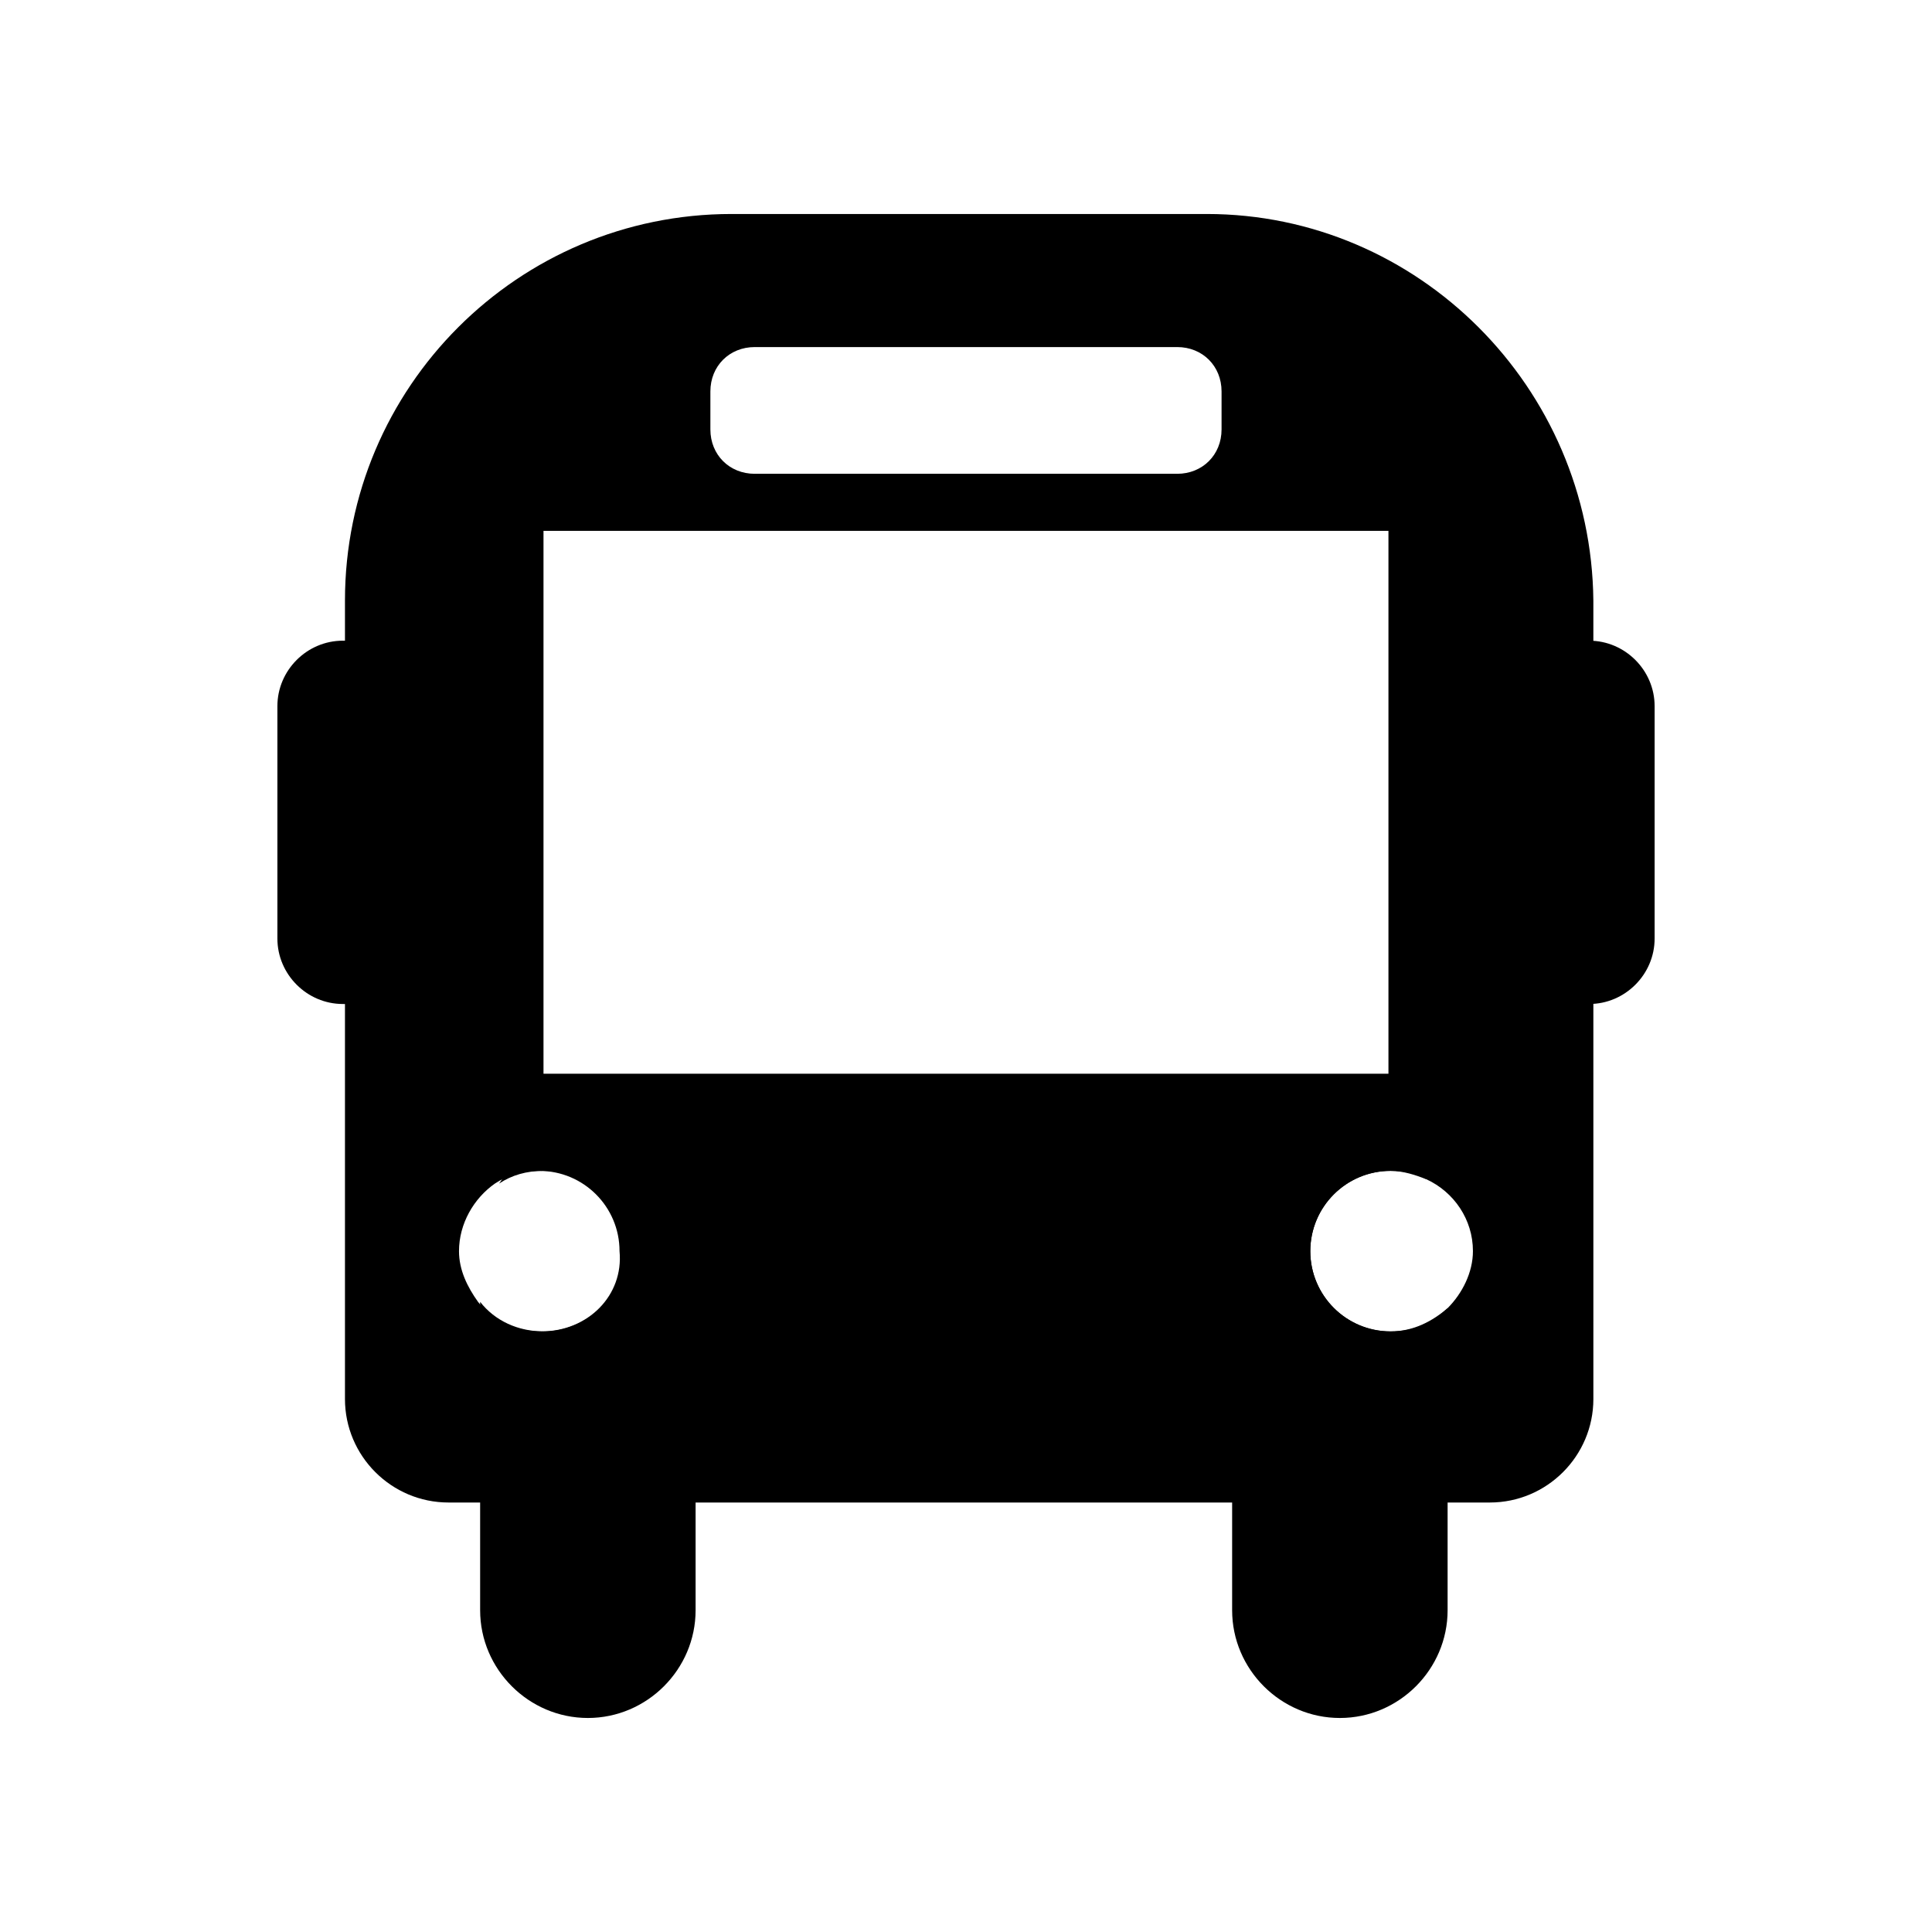
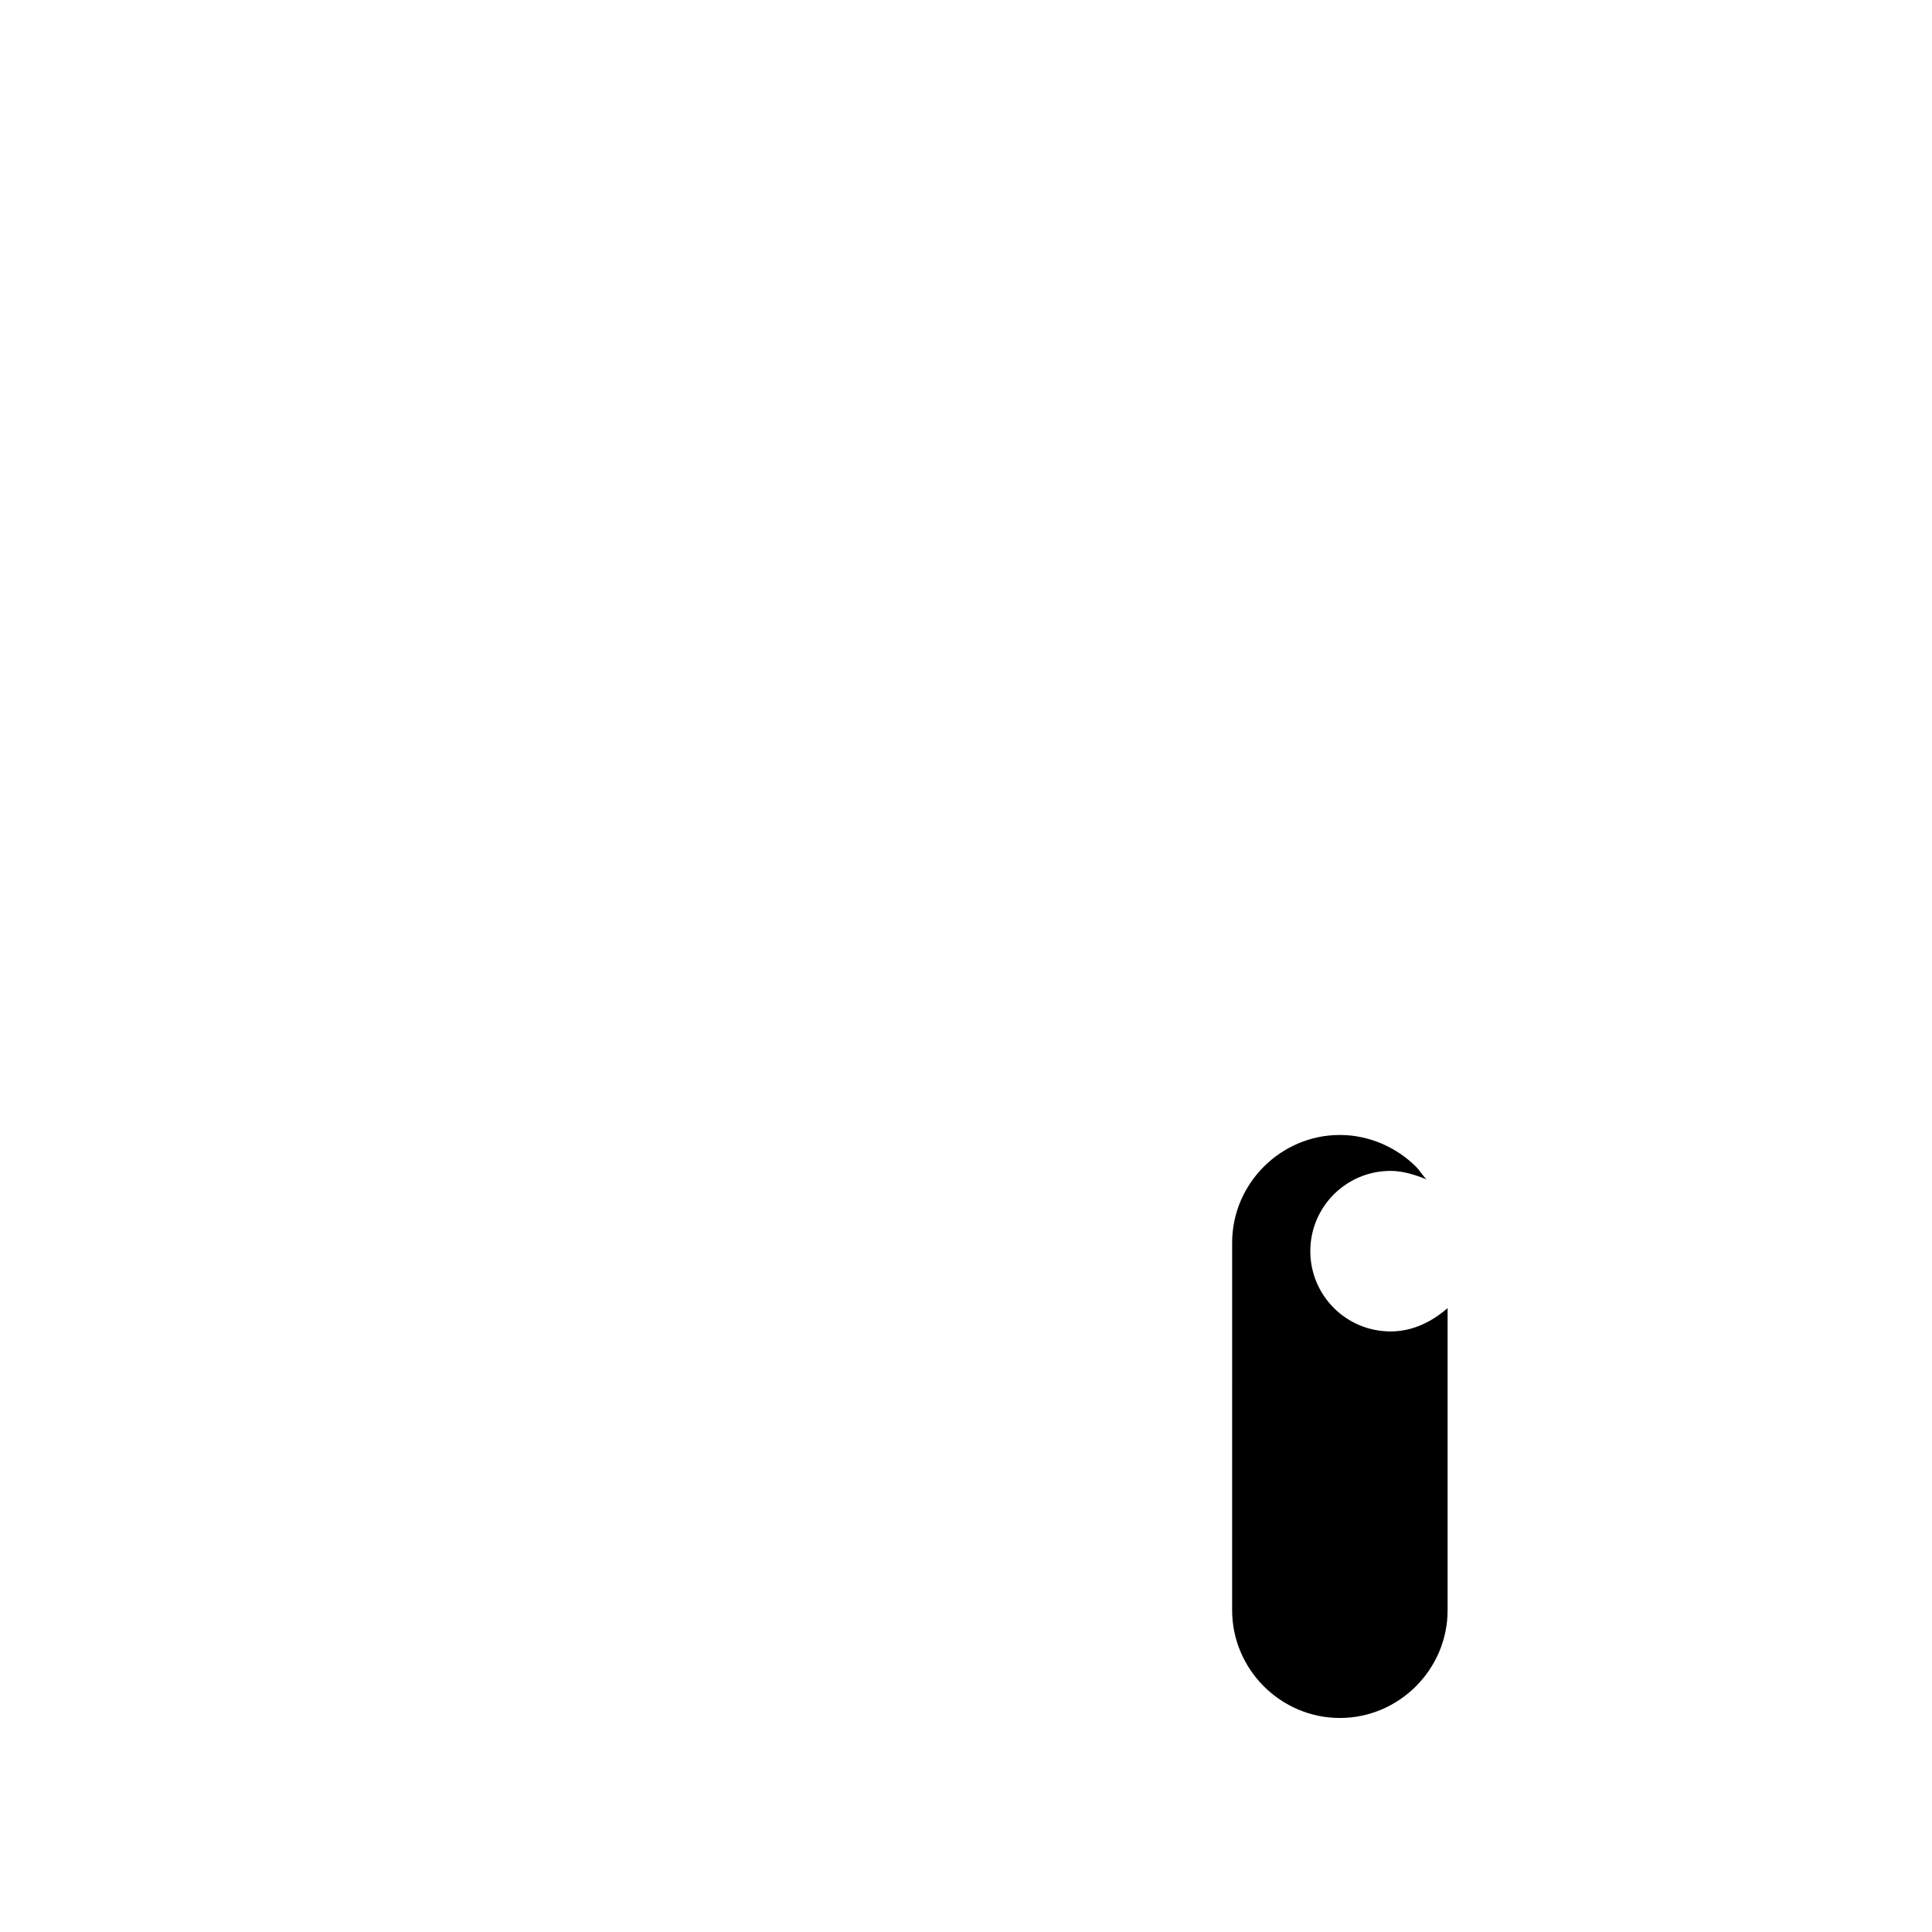
<svg xmlns="http://www.w3.org/2000/svg" fill="#000000" width="800px" height="800px" version="1.1" viewBox="144 144 512 512">
  <g>
-     <path d="m328.34 473.33v97.402c0 15.676-12.875 28.551-28.551 28.551-15.672-0.004-28.547-12.879-28.547-28.551v-81.73c3.918 5.039 10.078 7.836 16.793 7.836 11.754 0 21.273-9.516 21.273-21.273 0-11.754-9.516-21.273-21.273-21.273-4.477 0-8.398 1.121-11.754 3.359 5.039-7.836 13.996-12.875 23.512-12.875 7.836 0 15.113 3.359 20.152 8.398 5.039 5.039 8.395 12.316 8.395 20.156z" />
    <path d="m527.63 490.68v80.051c0 15.676-12.875 28.551-28.551 28.551s-28.551-12.875-28.551-28.551l0.004-97.402c0-15.676 12.875-28.551 28.551-28.551 7.836 0 15.113 3.359 20.152 8.398 1.121 1.121 1.68 2.238 2.801 3.359-2.801-1.121-6.156-2.238-9.516-2.238-11.754 0-21.273 9.516-21.273 21.273 0 11.754 9.516 21.273 21.273 21.273 6.152-0.004 11.191-2.805 15.109-6.164z" />
-     <path d="m244.38 410.07h-9.516c-9.516 0-17.352-7.836-17.352-17.352v-61.578c0-9.516 7.836-17.352 17.352-17.352h9.516c9.516 0 17.352 7.836 17.352 17.352v61.578c0 9.516-7.836 17.352-17.352 17.352z" />
-     <path d="m565.14 410.07h-9.516c-9.516 0-17.352-7.836-17.352-17.352v-61.578c0-9.516 7.836-17.352 17.352-17.352h9.516c9.516 0 17.352 7.836 17.352 17.352v61.578c0 9.516-7.836 17.352-17.352 17.352z" />
-     <path d="m463.81 200.71h-125.95c-56.539 0-102.44 45.902-102.44 102.44v211.6c0 15.113 12.316 27.43 27.43 27.43h275.98c15.113 0 27.43-12.316 27.43-27.43l-0.004-211.6c-0.559-56.539-46.461-102.44-102.44-102.44zm-131.55 47.02c0-6.719 5.039-11.754 11.754-11.754h111.96c6.719 0 11.754 5.039 11.754 11.754v10.078c0 6.719-5.039 11.754-11.754 11.754h-111.96c-6.719 0-11.754-5.039-11.754-11.754zm-44.227 36.949h223.92v143.87l-223.92-0.004zm-0.559 212.16c-6.719 0-12.875-2.801-16.793-7.836-2.801-3.918-5.039-8.398-5.039-13.434 0-7.277 3.918-13.996 9.516-17.914 3.359-2.238 7.277-3.359 11.754-3.359 11.754 0 21.273 9.516 21.273 21.273 1.121 11.75-8.395 21.27-20.711 21.27zm240.15-6.16c-3.918 3.918-8.957 6.156-15.113 6.156-11.754 0-21.273-9.516-21.273-21.273 0-11.754 9.516-21.273 21.273-21.273 3.359 0 6.719 0.559 9.516 2.238 7.277 3.359 12.316 10.637 12.316 19.031 0 5.606-2.801 11.203-6.719 15.121z" />
  </g>
</svg>